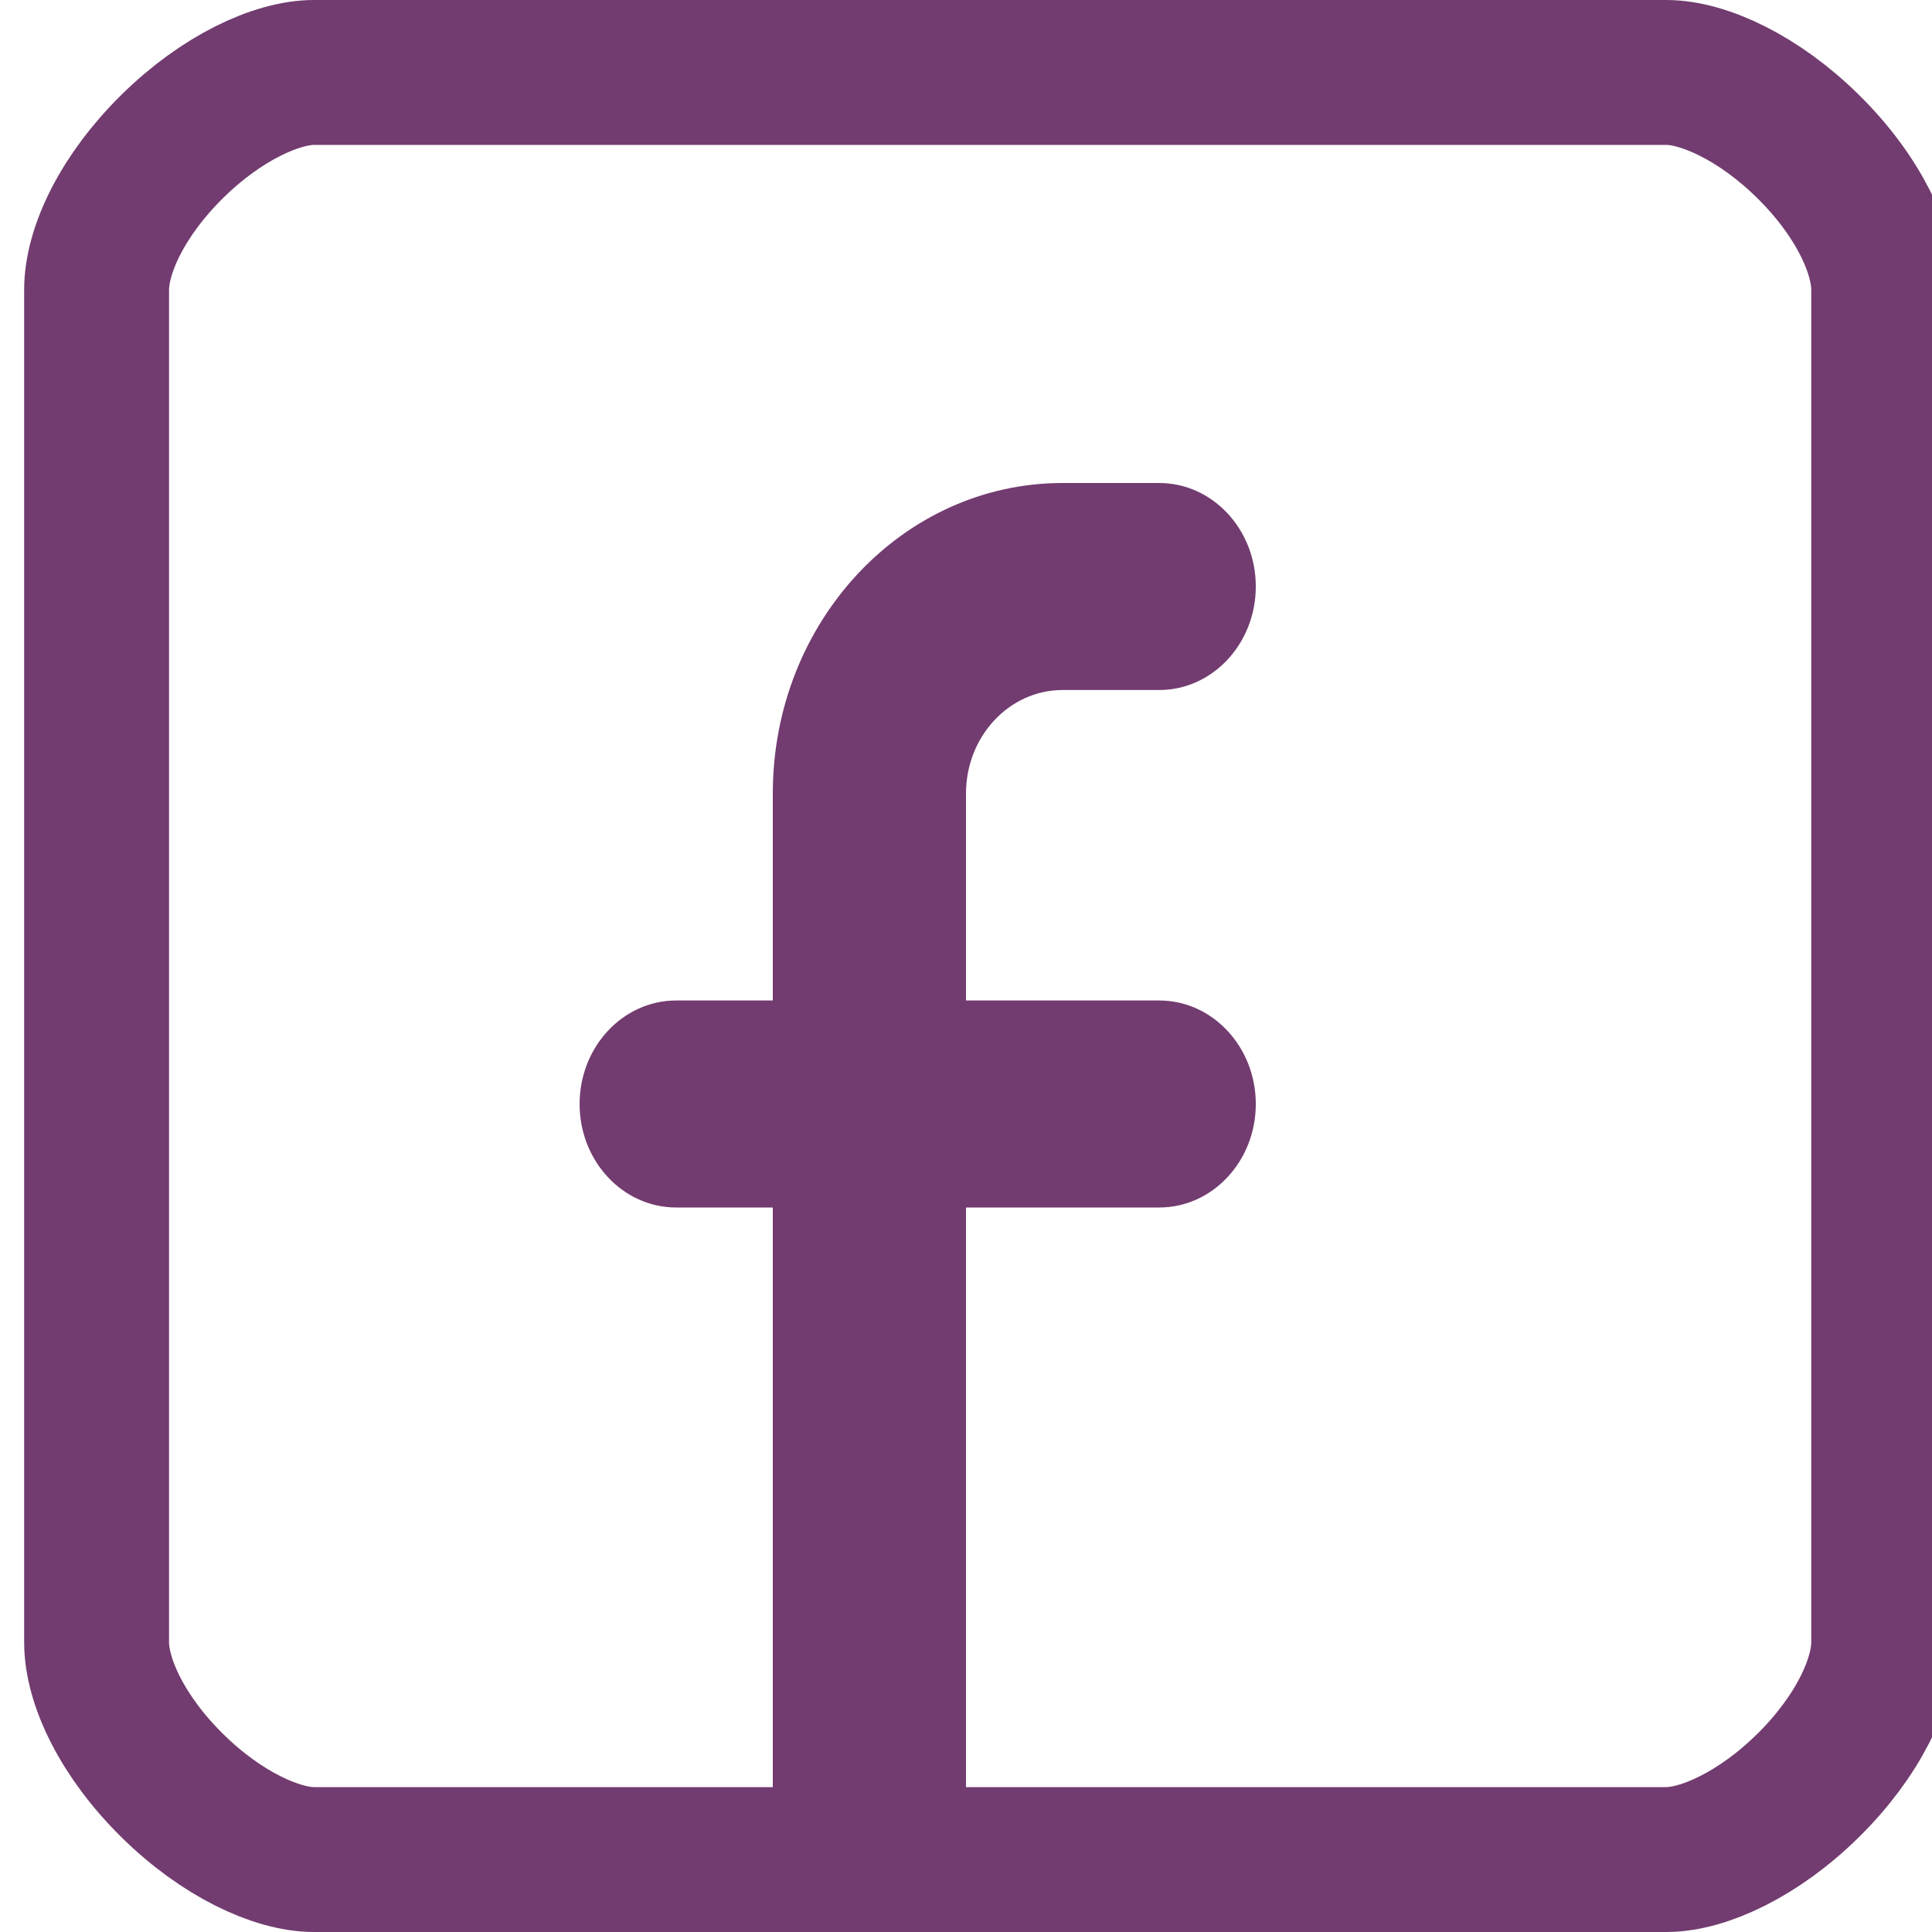
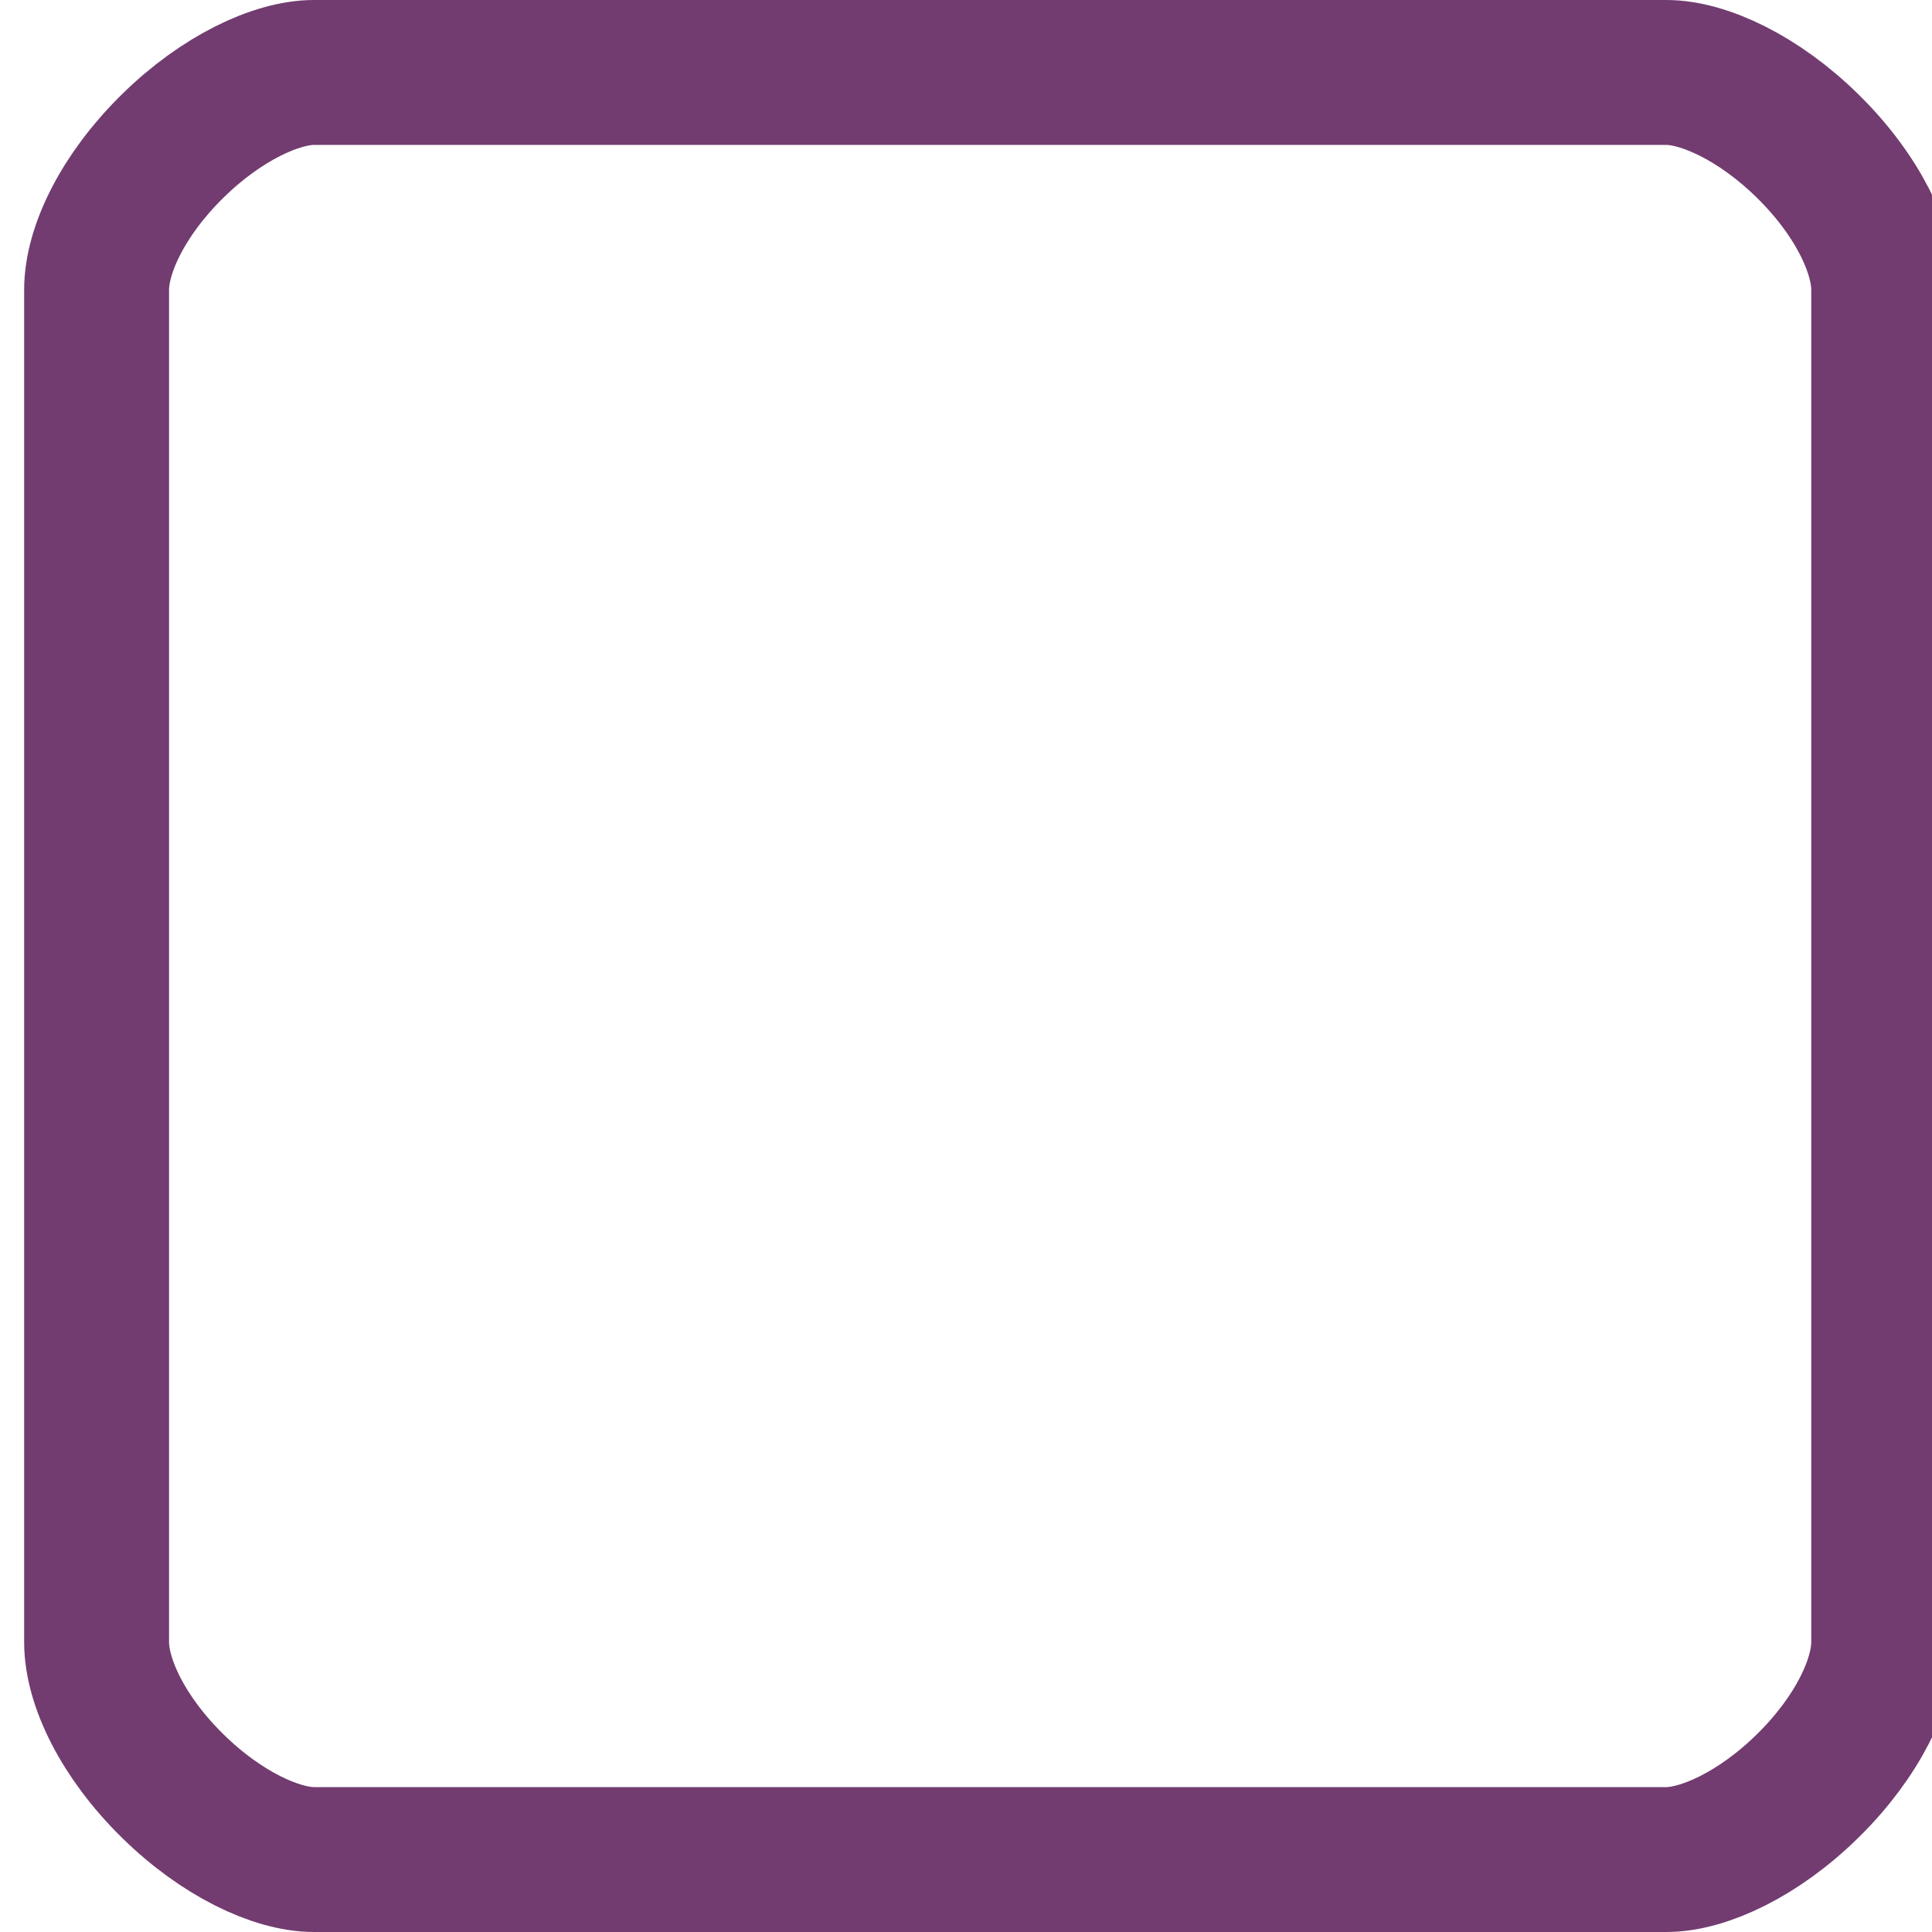
<svg xmlns="http://www.w3.org/2000/svg" width="20" height="20" viewBox="0 0 20 20" fill="none">
  <g clip-path="url(#clip0_403_4348)">
    <path d="M13.583 19.25H11.25H3.25C2.867 19.25 2.295 18.989 1.784 18.485C1.273 17.982 1 17.413 1 17V3C1 2.587 1.273 2.018 1.784 1.515C2.295 1.011 2.867 0.75 3.25 0.75H17.25C17.633 0.75 18.205 1.011 18.716 1.515C19.227 2.018 19.5 2.587 19.5 3V17C19.5 17.413 19.227 17.982 18.716 18.485C18.205 18.989 17.633 19.25 17.25 19.25H13.583Z" stroke="#723C70" stroke-width="1.5" />
-     <path d="M10 8.214C10 7.623 10.448 7.143 11 7.143H12C12.552 7.143 13 6.663 13 6.071C13 5.48 12.552 5 12 5H11C9.343 5 8 6.439 8 8.214V10.357H7C6.448 10.357 6 10.837 6 11.429C6 12.02 6.448 12.5 7 12.5H8V18.929C8 19.52 8.448 20 9 20C9.552 20 10 19.52 10 18.929V12.5H12C12.552 12.5 13 12.02 13 11.429C13 10.837 12.552 10.357 12 10.357H10V8.214Z" fill="#723C70" />
  </g>
  <defs>
    <clipPath id="clip0_403_4348">
      <rect width="20" height="20" fill="white" />
    </clipPath>
  </defs>
</svg>